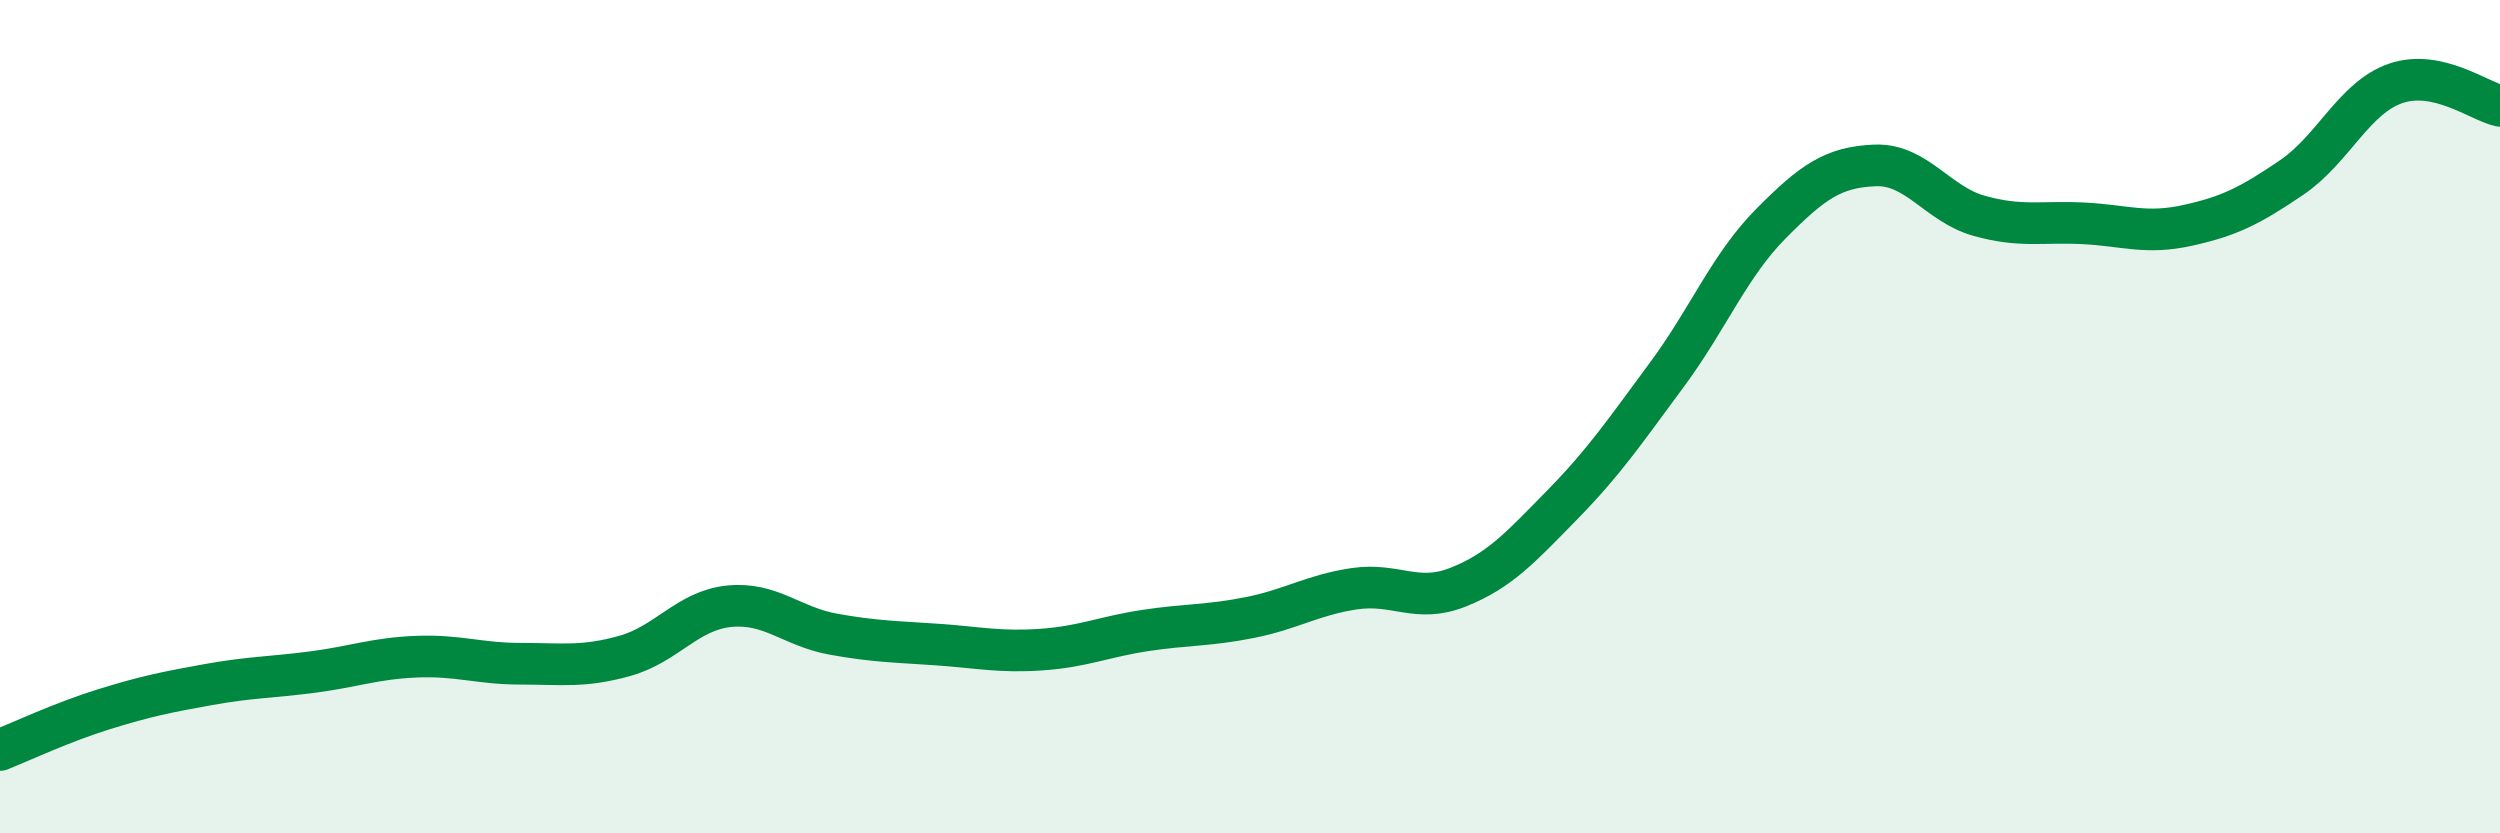
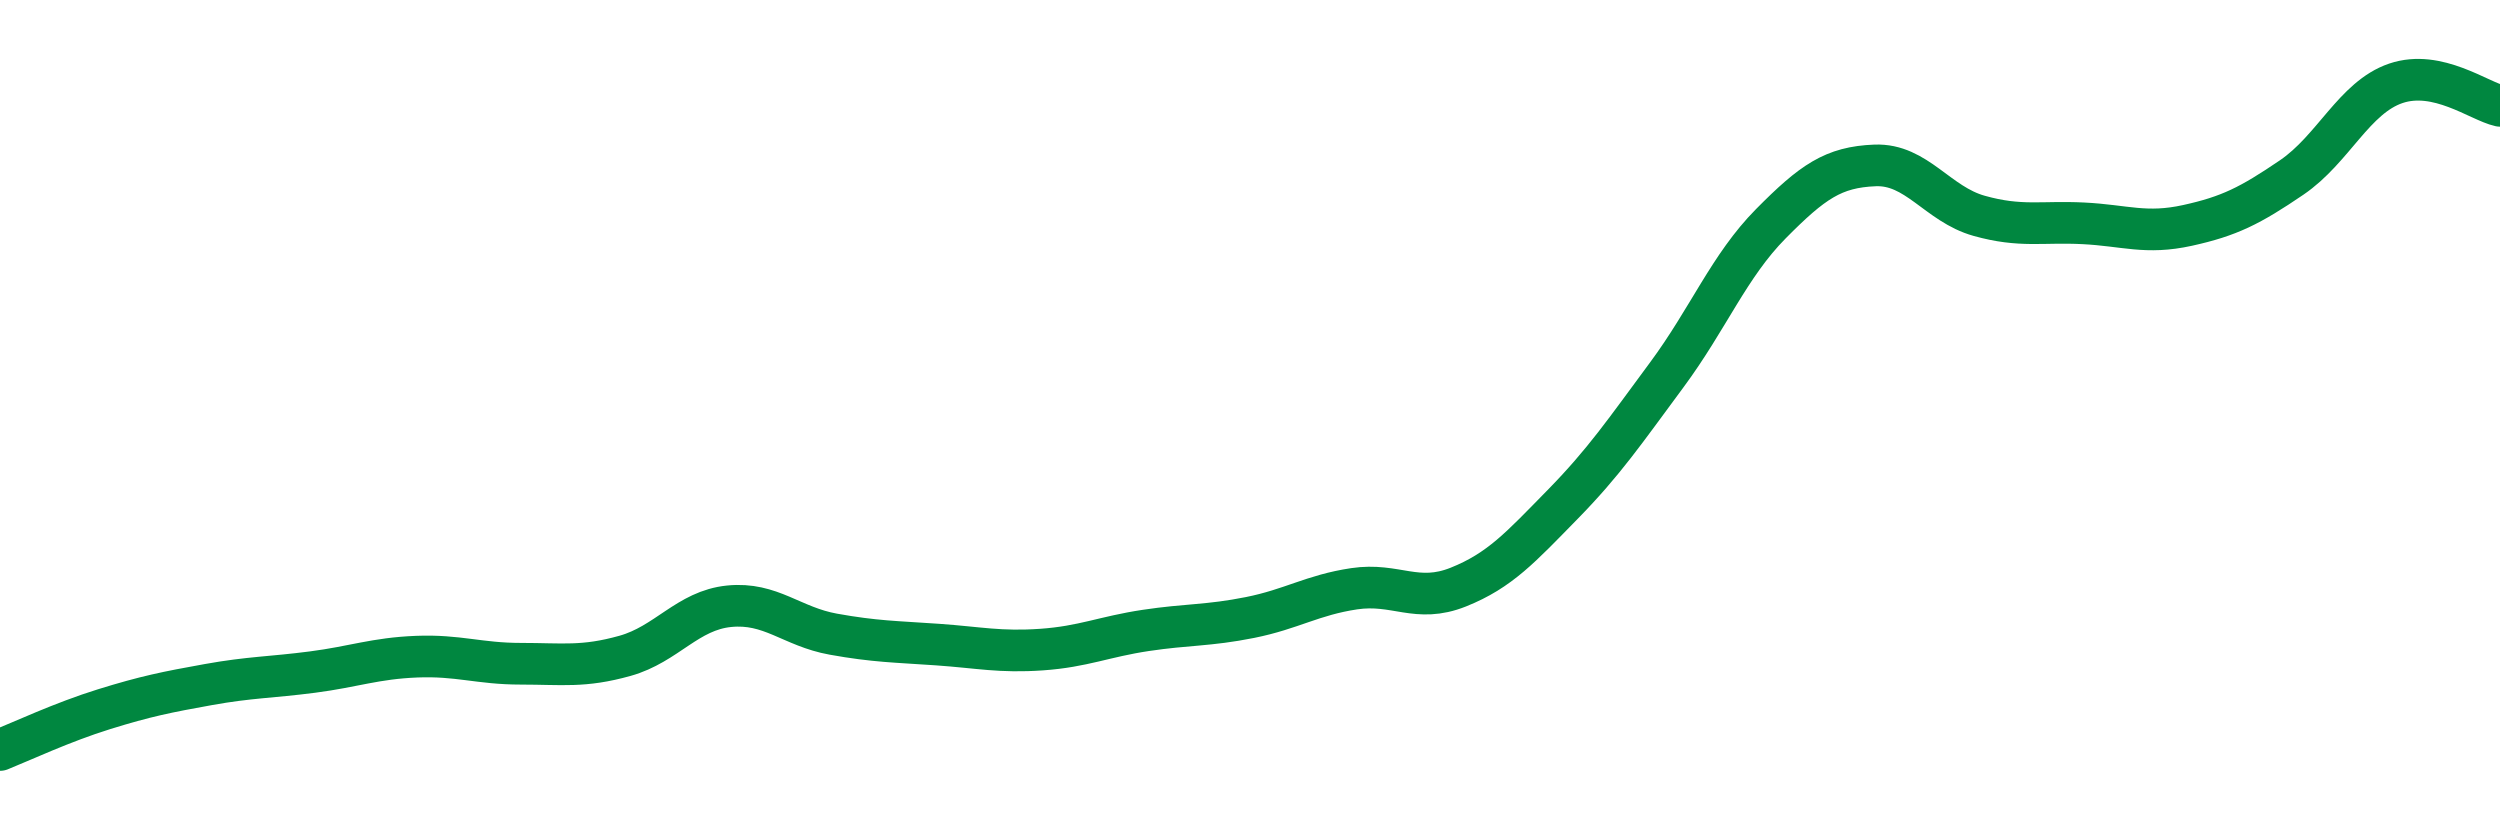
<svg xmlns="http://www.w3.org/2000/svg" width="60" height="20" viewBox="0 0 60 20">
-   <path d="M 0,18 C 0.5,17.8 1.5,17.33 2.5,17.02 C 3.5,16.71 4,16.61 5,16.43 C 6,16.25 6.5,16.26 7.5,16.13 C 8.5,16 9,15.8 10,15.76 C 11,15.72 11.5,15.93 12.5,15.93 C 13.5,15.93 14,16.02 15,15.74 C 16,15.46 16.5,14.65 17.5,14.55 C 18.5,14.45 19,15.04 20,15.22 C 21,15.4 21.5,15.4 22.5,15.47 C 23.5,15.54 24,15.66 25,15.59 C 26,15.52 26.5,15.28 27.5,15.13 C 28.5,14.98 29,15.02 30,14.82 C 31,14.62 31.5,14.28 32.5,14.13 C 33.5,13.98 34,14.49 35,14.09 C 36,13.69 36.5,13.13 37.5,12.11 C 38.5,11.09 39,10.35 40,9 C 41,7.65 41.5,6.38 42.5,5.37 C 43.5,4.36 44,4.01 45,3.97 C 46,3.93 46.5,4.9 47.5,5.18 C 48.5,5.46 49,5.31 50,5.36 C 51,5.41 51.5,5.63 52.5,5.41 C 53.5,5.19 54,4.94 55,4.26 C 56,3.58 56.5,2.34 57.5,2 C 58.5,1.66 59.5,2.43 60,2.54L60 20L0 20Z" fill="#008740" opacity="0.1" stroke-linecap="round" stroke-linejoin="round" />
  <path d="M 0,18 C 0.5,17.8 1.5,17.33 2.5,17.02 C 3.5,16.71 4,16.61 5,16.43 C 6,16.25 6.5,16.26 7.5,16.13 C 8.5,16 9,15.8 10,15.76 C 11,15.72 11.5,15.93 12.5,15.93 C 13.5,15.93 14,16.02 15,15.74 C 16,15.46 16.5,14.65 17.5,14.55 C 18.5,14.45 19,15.04 20,15.22 C 21,15.4 21.5,15.4 22.5,15.47 C 23.5,15.54 24,15.66 25,15.59 C 26,15.52 26.5,15.28 27.5,15.13 C 28.5,14.98 29,15.02 30,14.82 C 31,14.62 31.5,14.28 32.5,14.13 C 33.5,13.98 34,14.49 35,14.09 C 36,13.69 36.5,13.13 37.5,12.11 C 38.5,11.09 39,10.35 40,9 C 41,7.65 41.5,6.38 42.5,5.37 C 43.5,4.36 44,4.01 45,3.97 C 46,3.93 46.5,4.9 47.5,5.18 C 48.5,5.46 49,5.31 50,5.36 C 51,5.41 51.5,5.63 52.5,5.41 C 53.5,5.19 54,4.94 55,4.26 C 56,3.58 56.5,2.34 57.5,2 C 58.5,1.66 59.5,2.43 60,2.54" stroke="#008740" stroke-width="1" fill="none" stroke-linecap="round" stroke-linejoin="round" />
</svg>